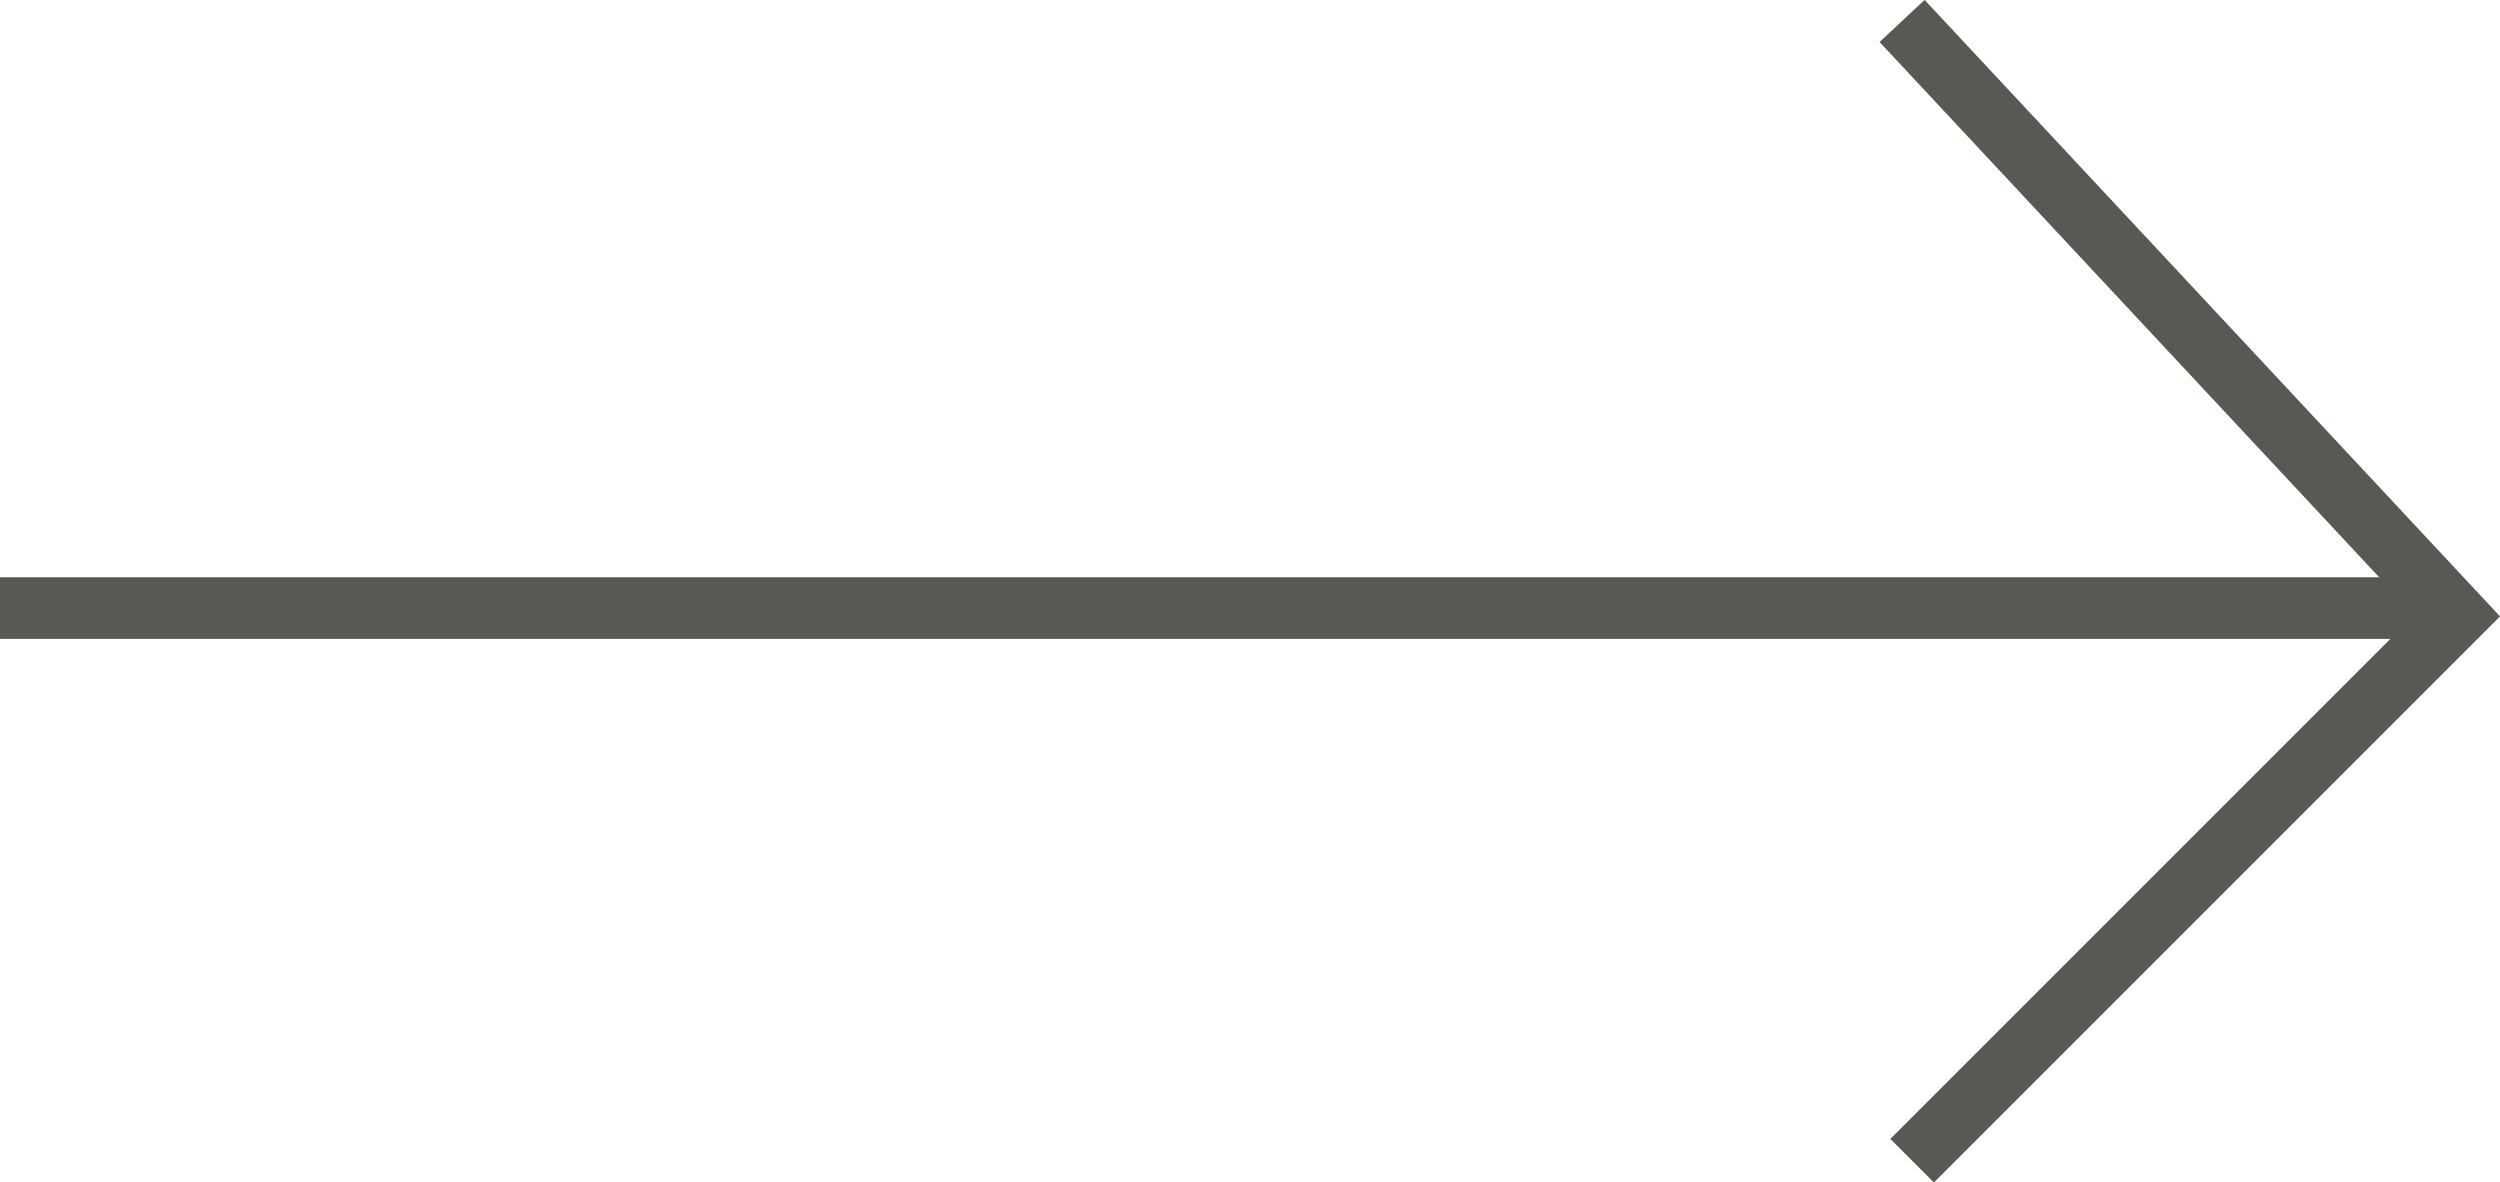
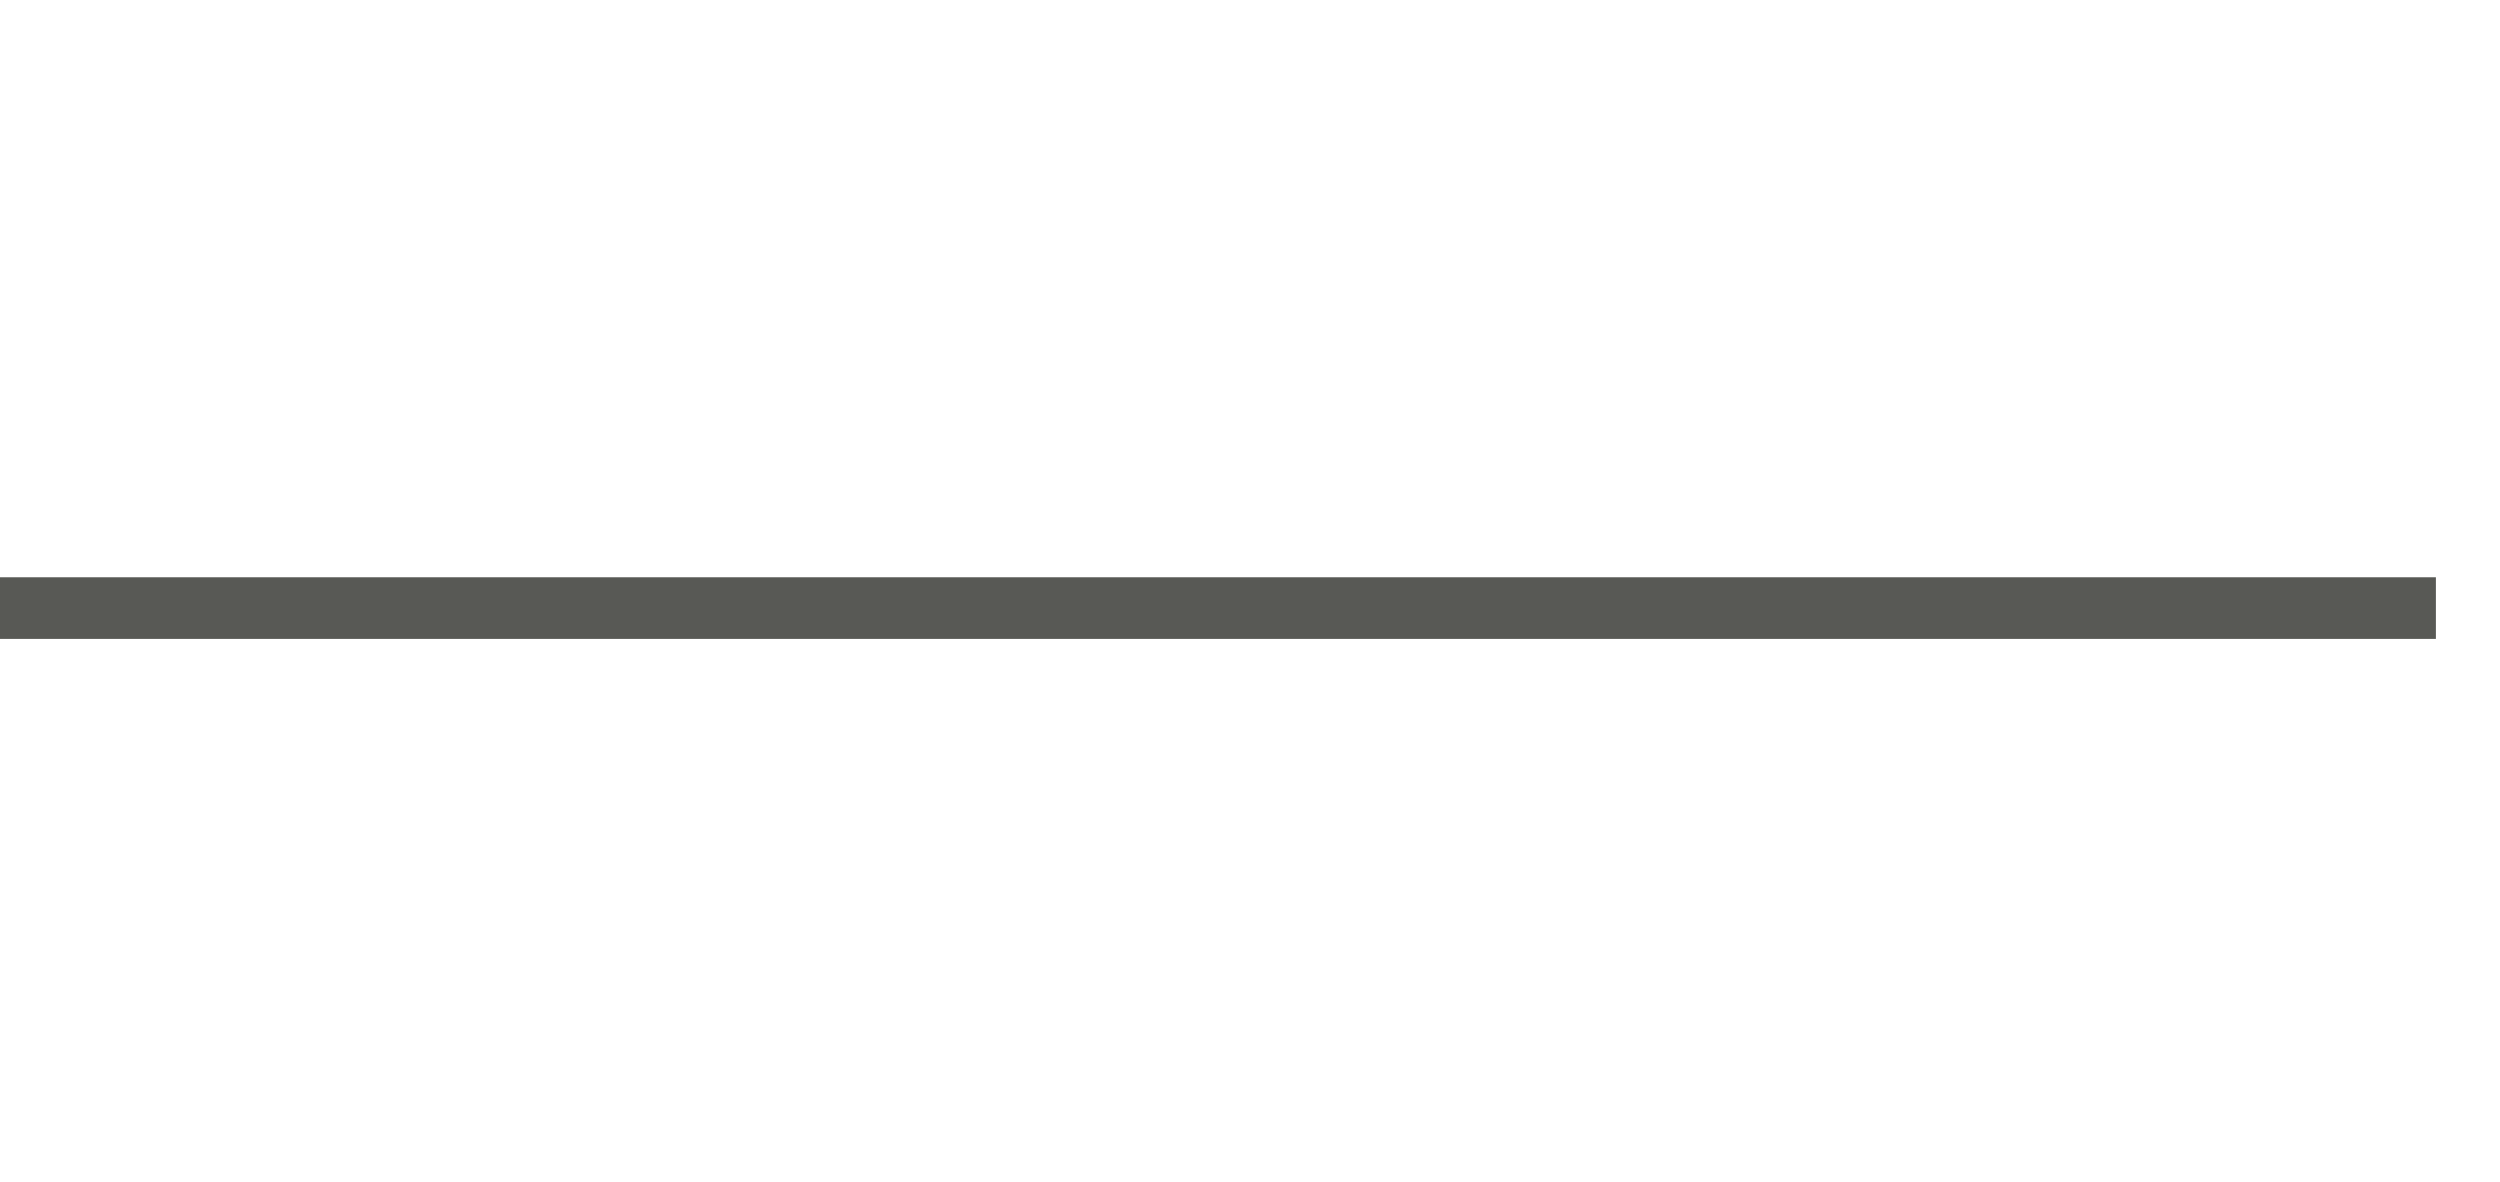
<svg xmlns="http://www.w3.org/2000/svg" id="Livello_2" data-name="Livello 2" viewBox="0 0 162.23 76.73">
  <defs>
    <style>
      .cls-1 {
        fill: none;
        stroke: #585955;
        stroke-miterlimit: 10;
        stroke-width: 4px;
      }
    </style>
  </defs>
  <g id="guide">
    <g>
      <line class="cls-1" y1="39.46" x2="158.07" y2="39.46" />
-       <polyline class="cls-1" points="123.43 1.36 159.45 39.95 124.08 75.32" />
    </g>
  </g>
</svg>